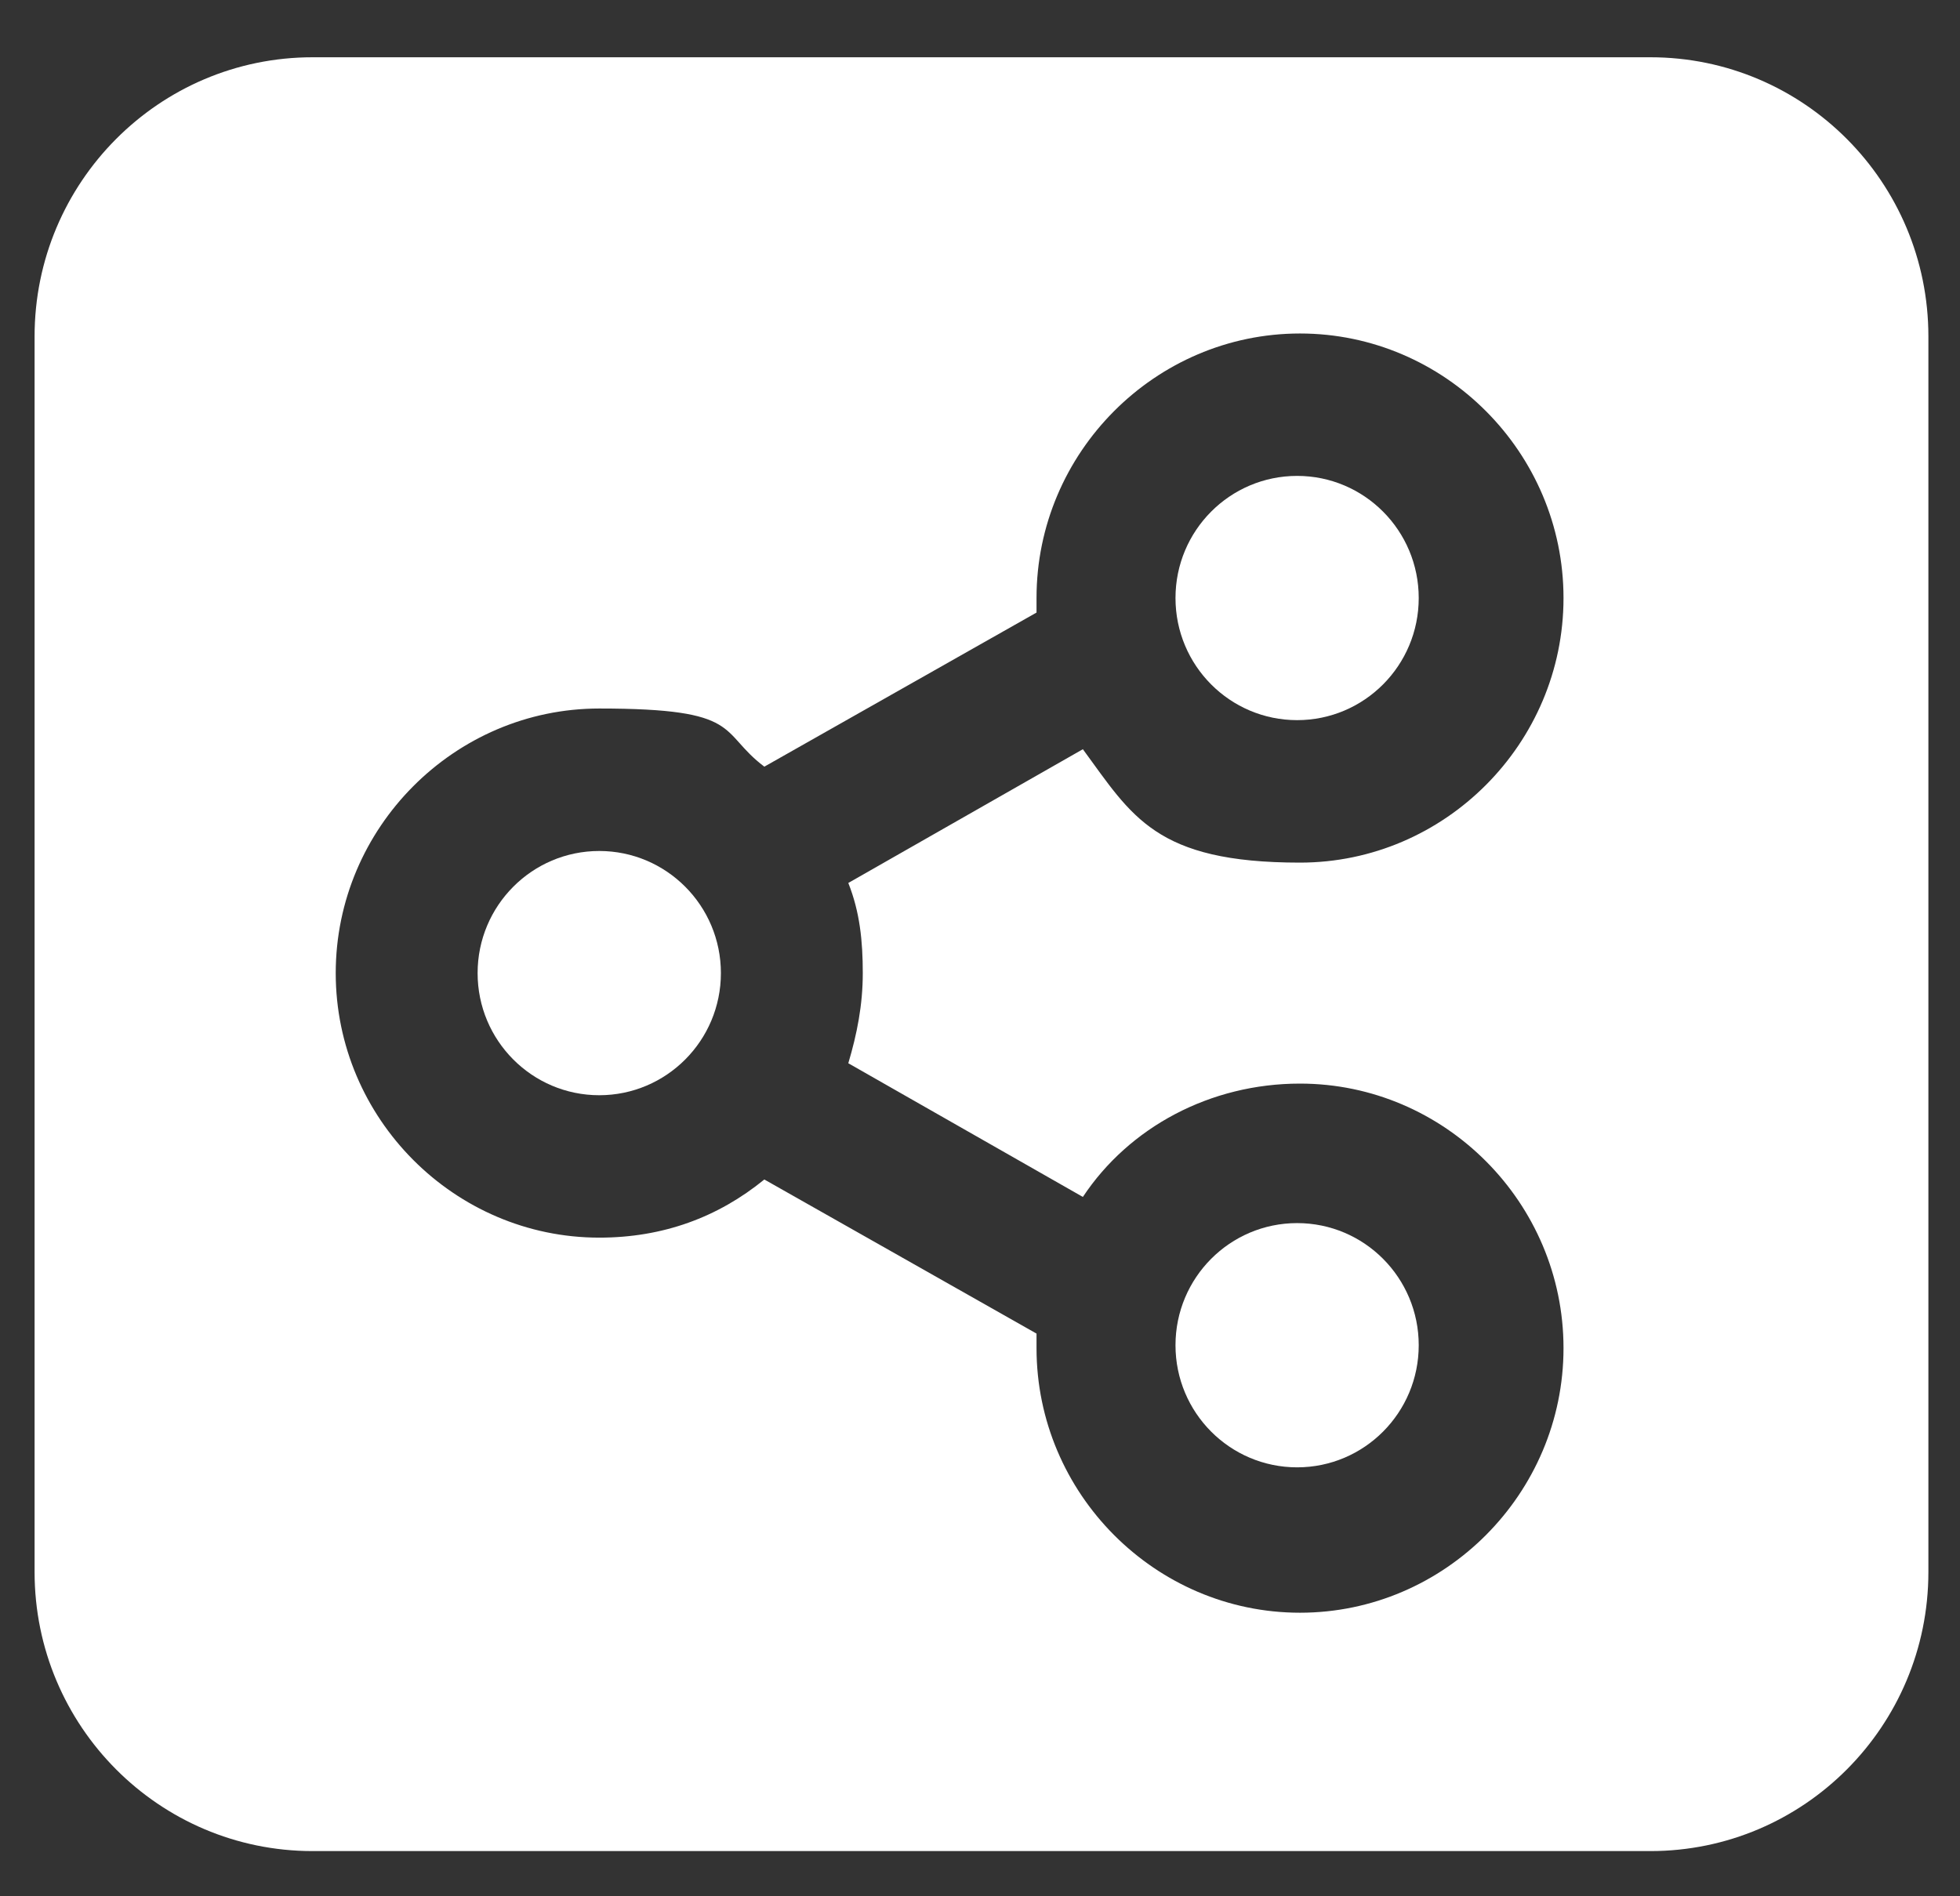
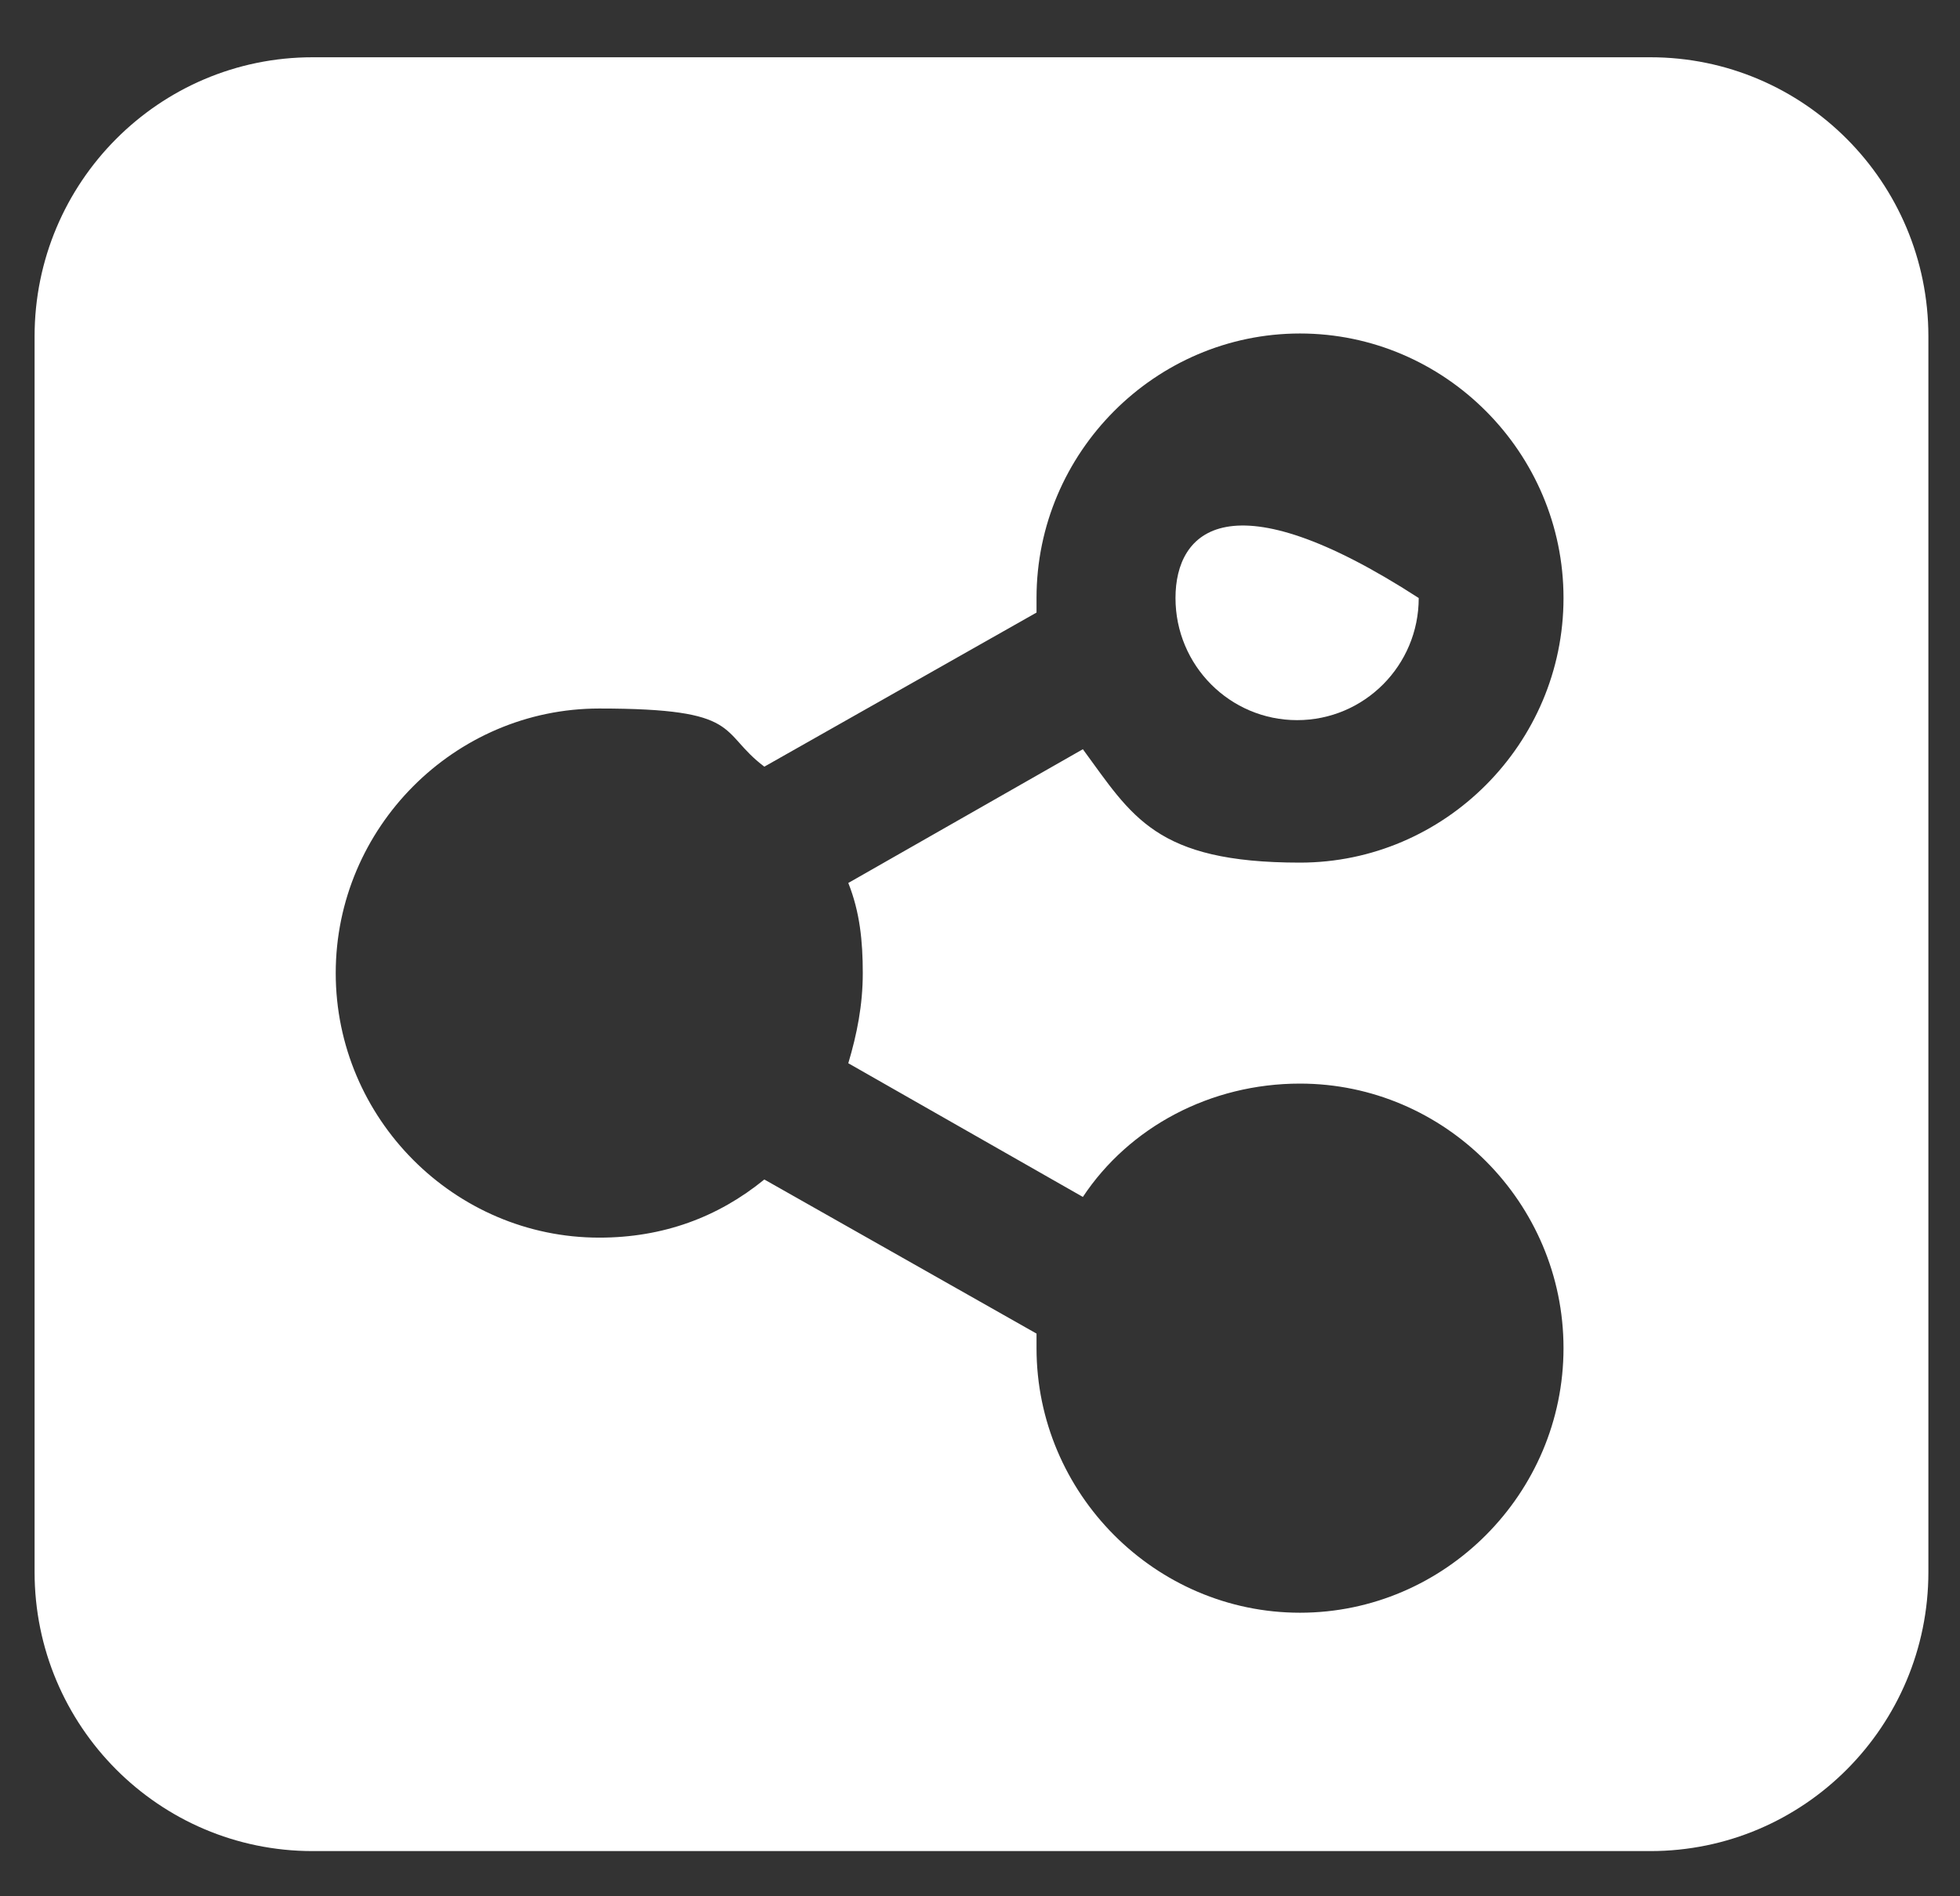
<svg xmlns="http://www.w3.org/2000/svg" width="31" height="30" viewBox="0 0 31 30" fill="none">
  <rect x="0" y="0" width="31" height="30" fill="#333333" stroke="none" />
-   <path d="M9.478 17.327C10.54 17.327 11.402 16.462 11.402 15.395C11.402 14.328 10.54 13.463 9.478 13.463C8.416 13.463 7.554 14.328 7.554 15.395C7.554 16.462 8.416 17.327 9.478 17.327Z" fill="white" />
-   <path d="M20.516 11.393C21.578 11.393 22.439 10.528 22.439 9.461C22.439 8.394 21.578 7.529 20.516 7.529C19.453 7.529 18.592 8.394 18.592 9.461C18.592 10.528 19.453 11.393 20.516 11.393Z" fill="white" />
-   <path d="M20.516 23.214C21.578 23.214 22.439 22.349 22.439 21.282C22.439 20.215 21.578 19.35 20.516 19.35C19.453 19.35 18.592 20.215 18.592 21.282C18.592 22.349 19.453 23.214 20.516 23.214Z" fill="white" />
+   <path d="M20.516 11.393C21.578 11.393 22.439 10.528 22.439 9.461C19.453 7.529 18.592 8.394 18.592 9.461C18.592 10.528 19.453 11.393 20.516 11.393Z" fill="white" />
  <path d="M26.103 0.906H4.944C2.517 0.906 0.547 2.884 0.547 5.322V24.87C0.547 27.308 2.517 29.285 4.944 29.285H26.103C28.531 29.285 30.5 27.308 30.5 24.87V5.322C30.5 2.884 28.531 0.906 26.103 0.906ZM13.646 15.395C13.646 15.901 13.554 16.361 13.417 16.821L17.127 18.936C17.859 17.832 19.142 17.143 20.561 17.143C22.852 17.143 24.729 19.028 24.729 21.328C24.729 23.628 22.852 25.514 20.561 25.514C18.271 25.514 16.394 23.628 16.394 21.328C16.394 19.028 16.394 21.19 16.394 21.098L12.089 18.66C11.356 19.258 10.486 19.58 9.478 19.58C7.188 19.58 5.31 17.695 5.31 15.395C5.31 13.095 7.188 11.209 9.478 11.209C11.768 11.209 11.356 11.577 12.089 12.129L16.394 9.691C16.394 9.599 16.394 9.553 16.394 9.461C16.394 7.161 18.271 5.276 20.561 5.276C22.852 5.276 24.729 7.161 24.729 9.461C24.729 11.761 22.852 13.647 20.561 13.647C18.271 13.647 17.905 12.911 17.127 11.853L13.417 13.969C13.6 14.429 13.646 14.889 13.646 15.395Z" fill="white" />
</svg>